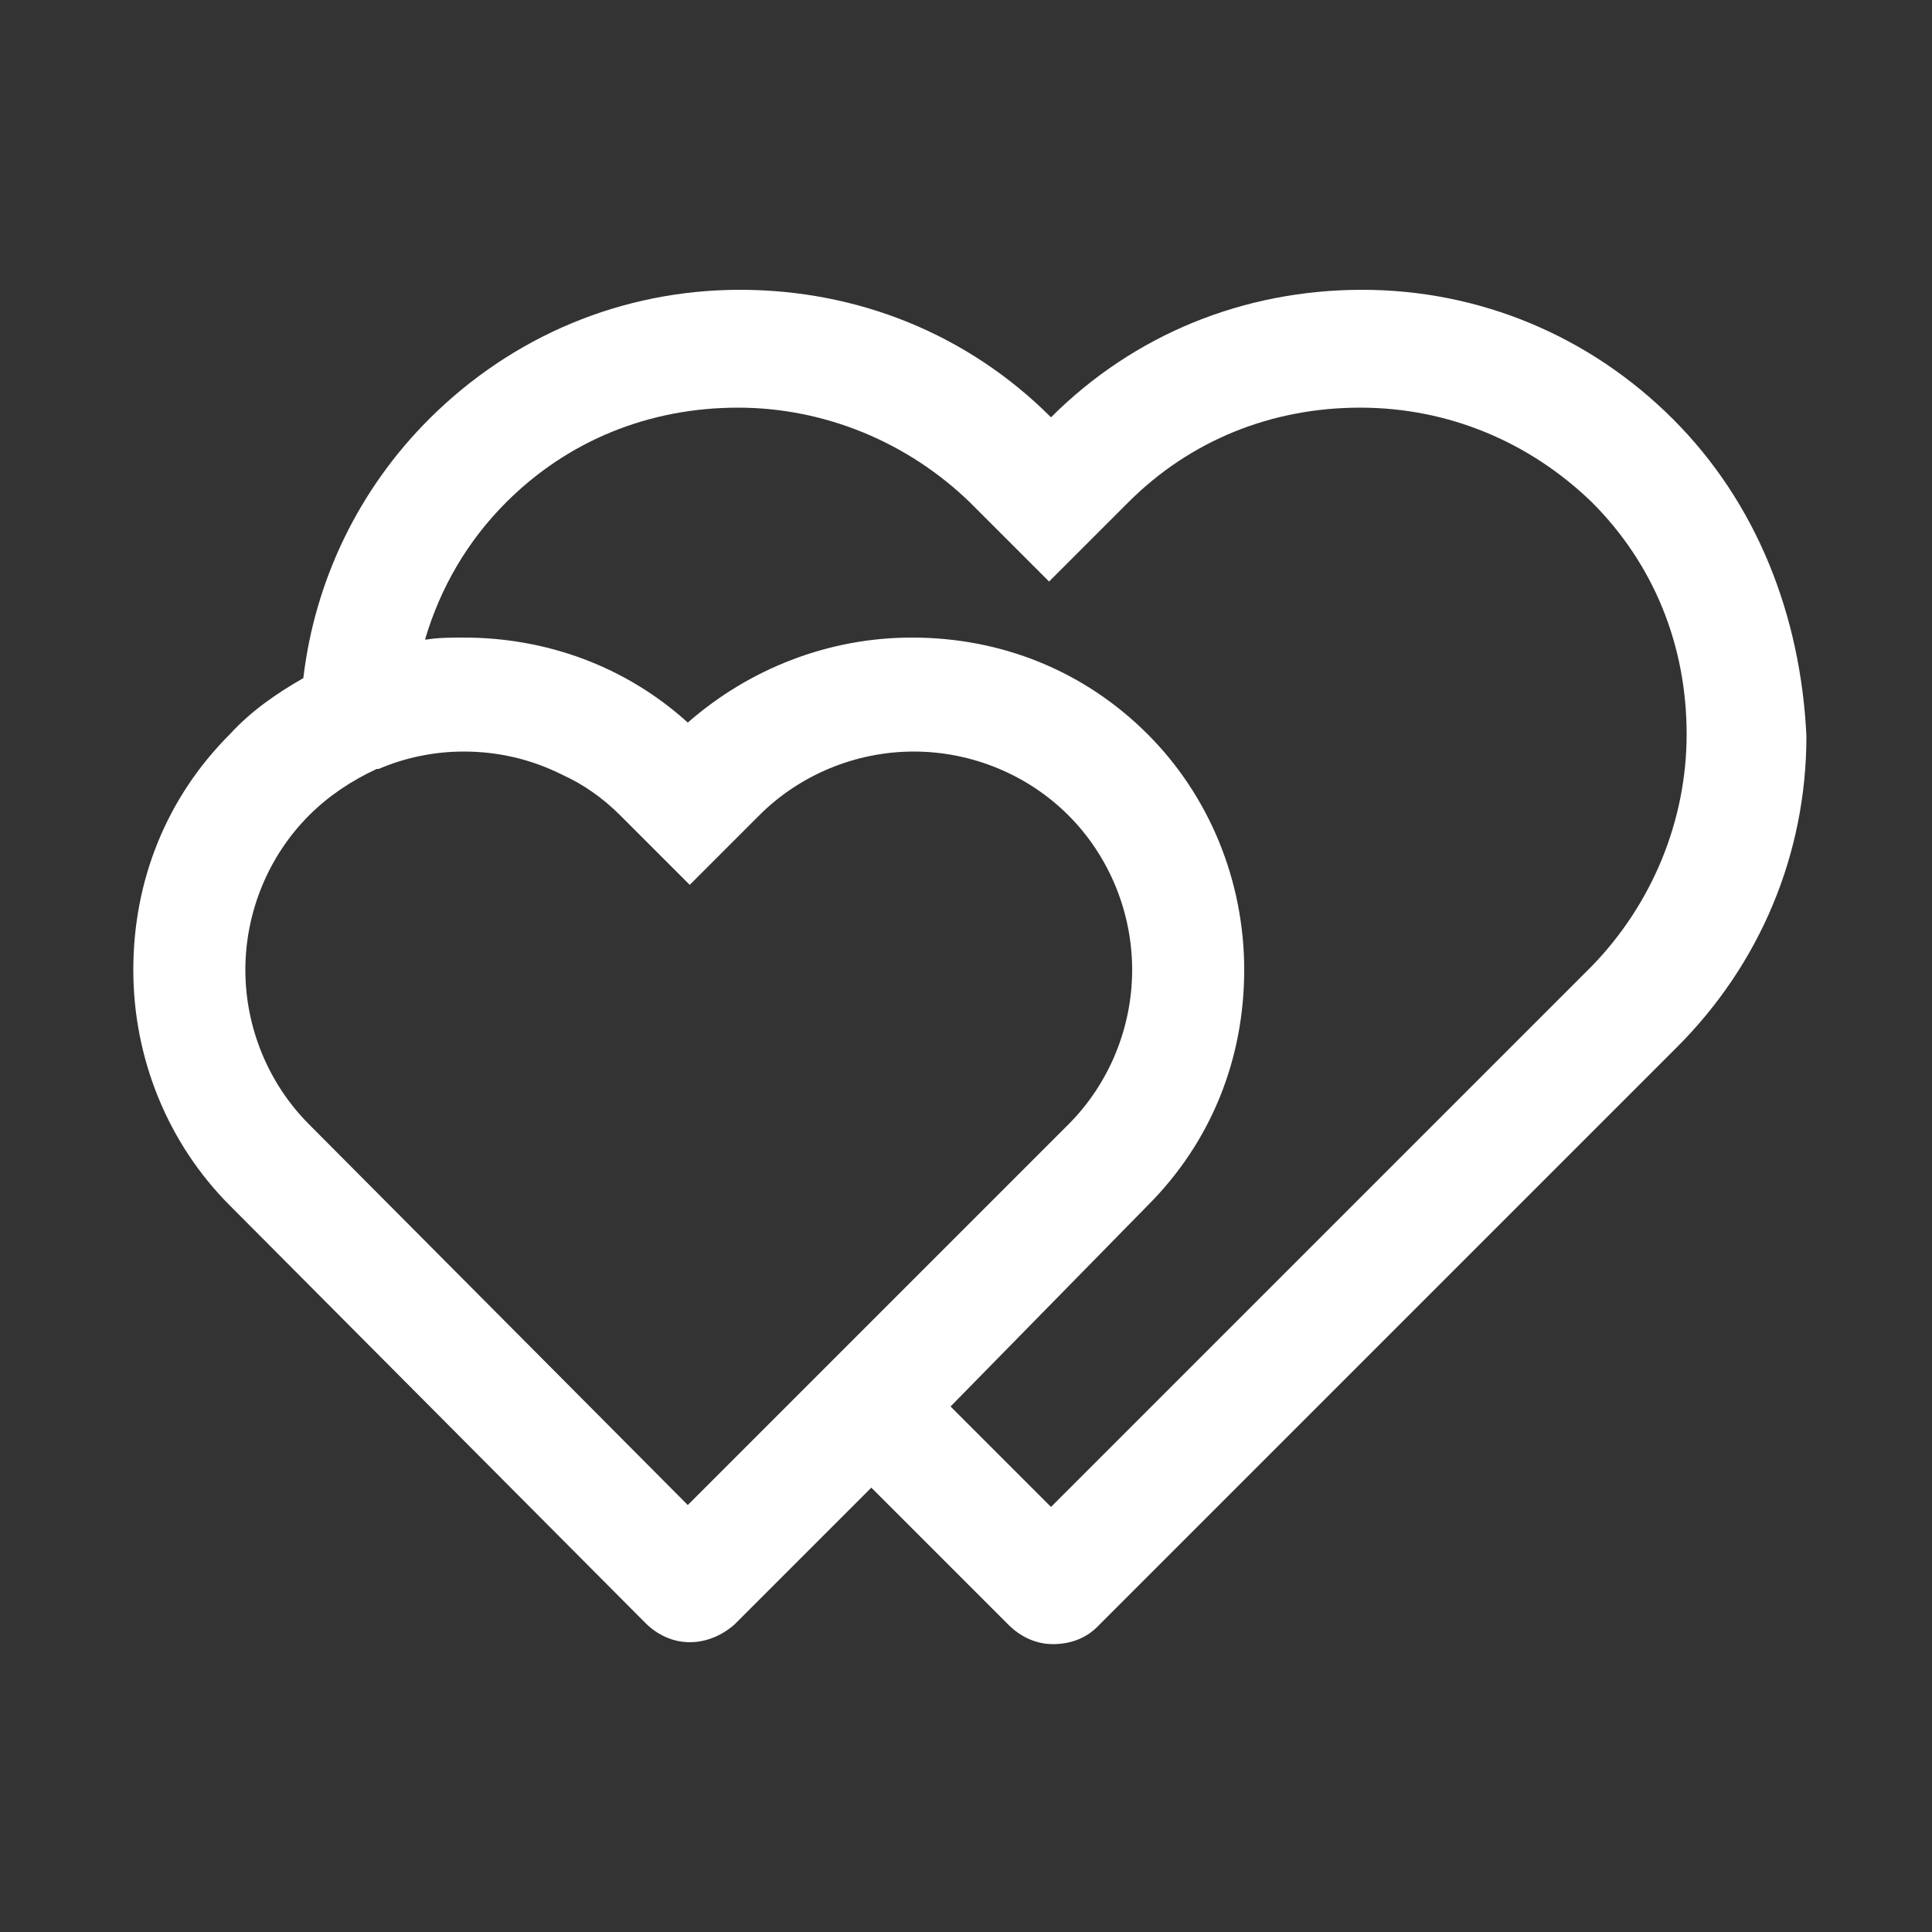
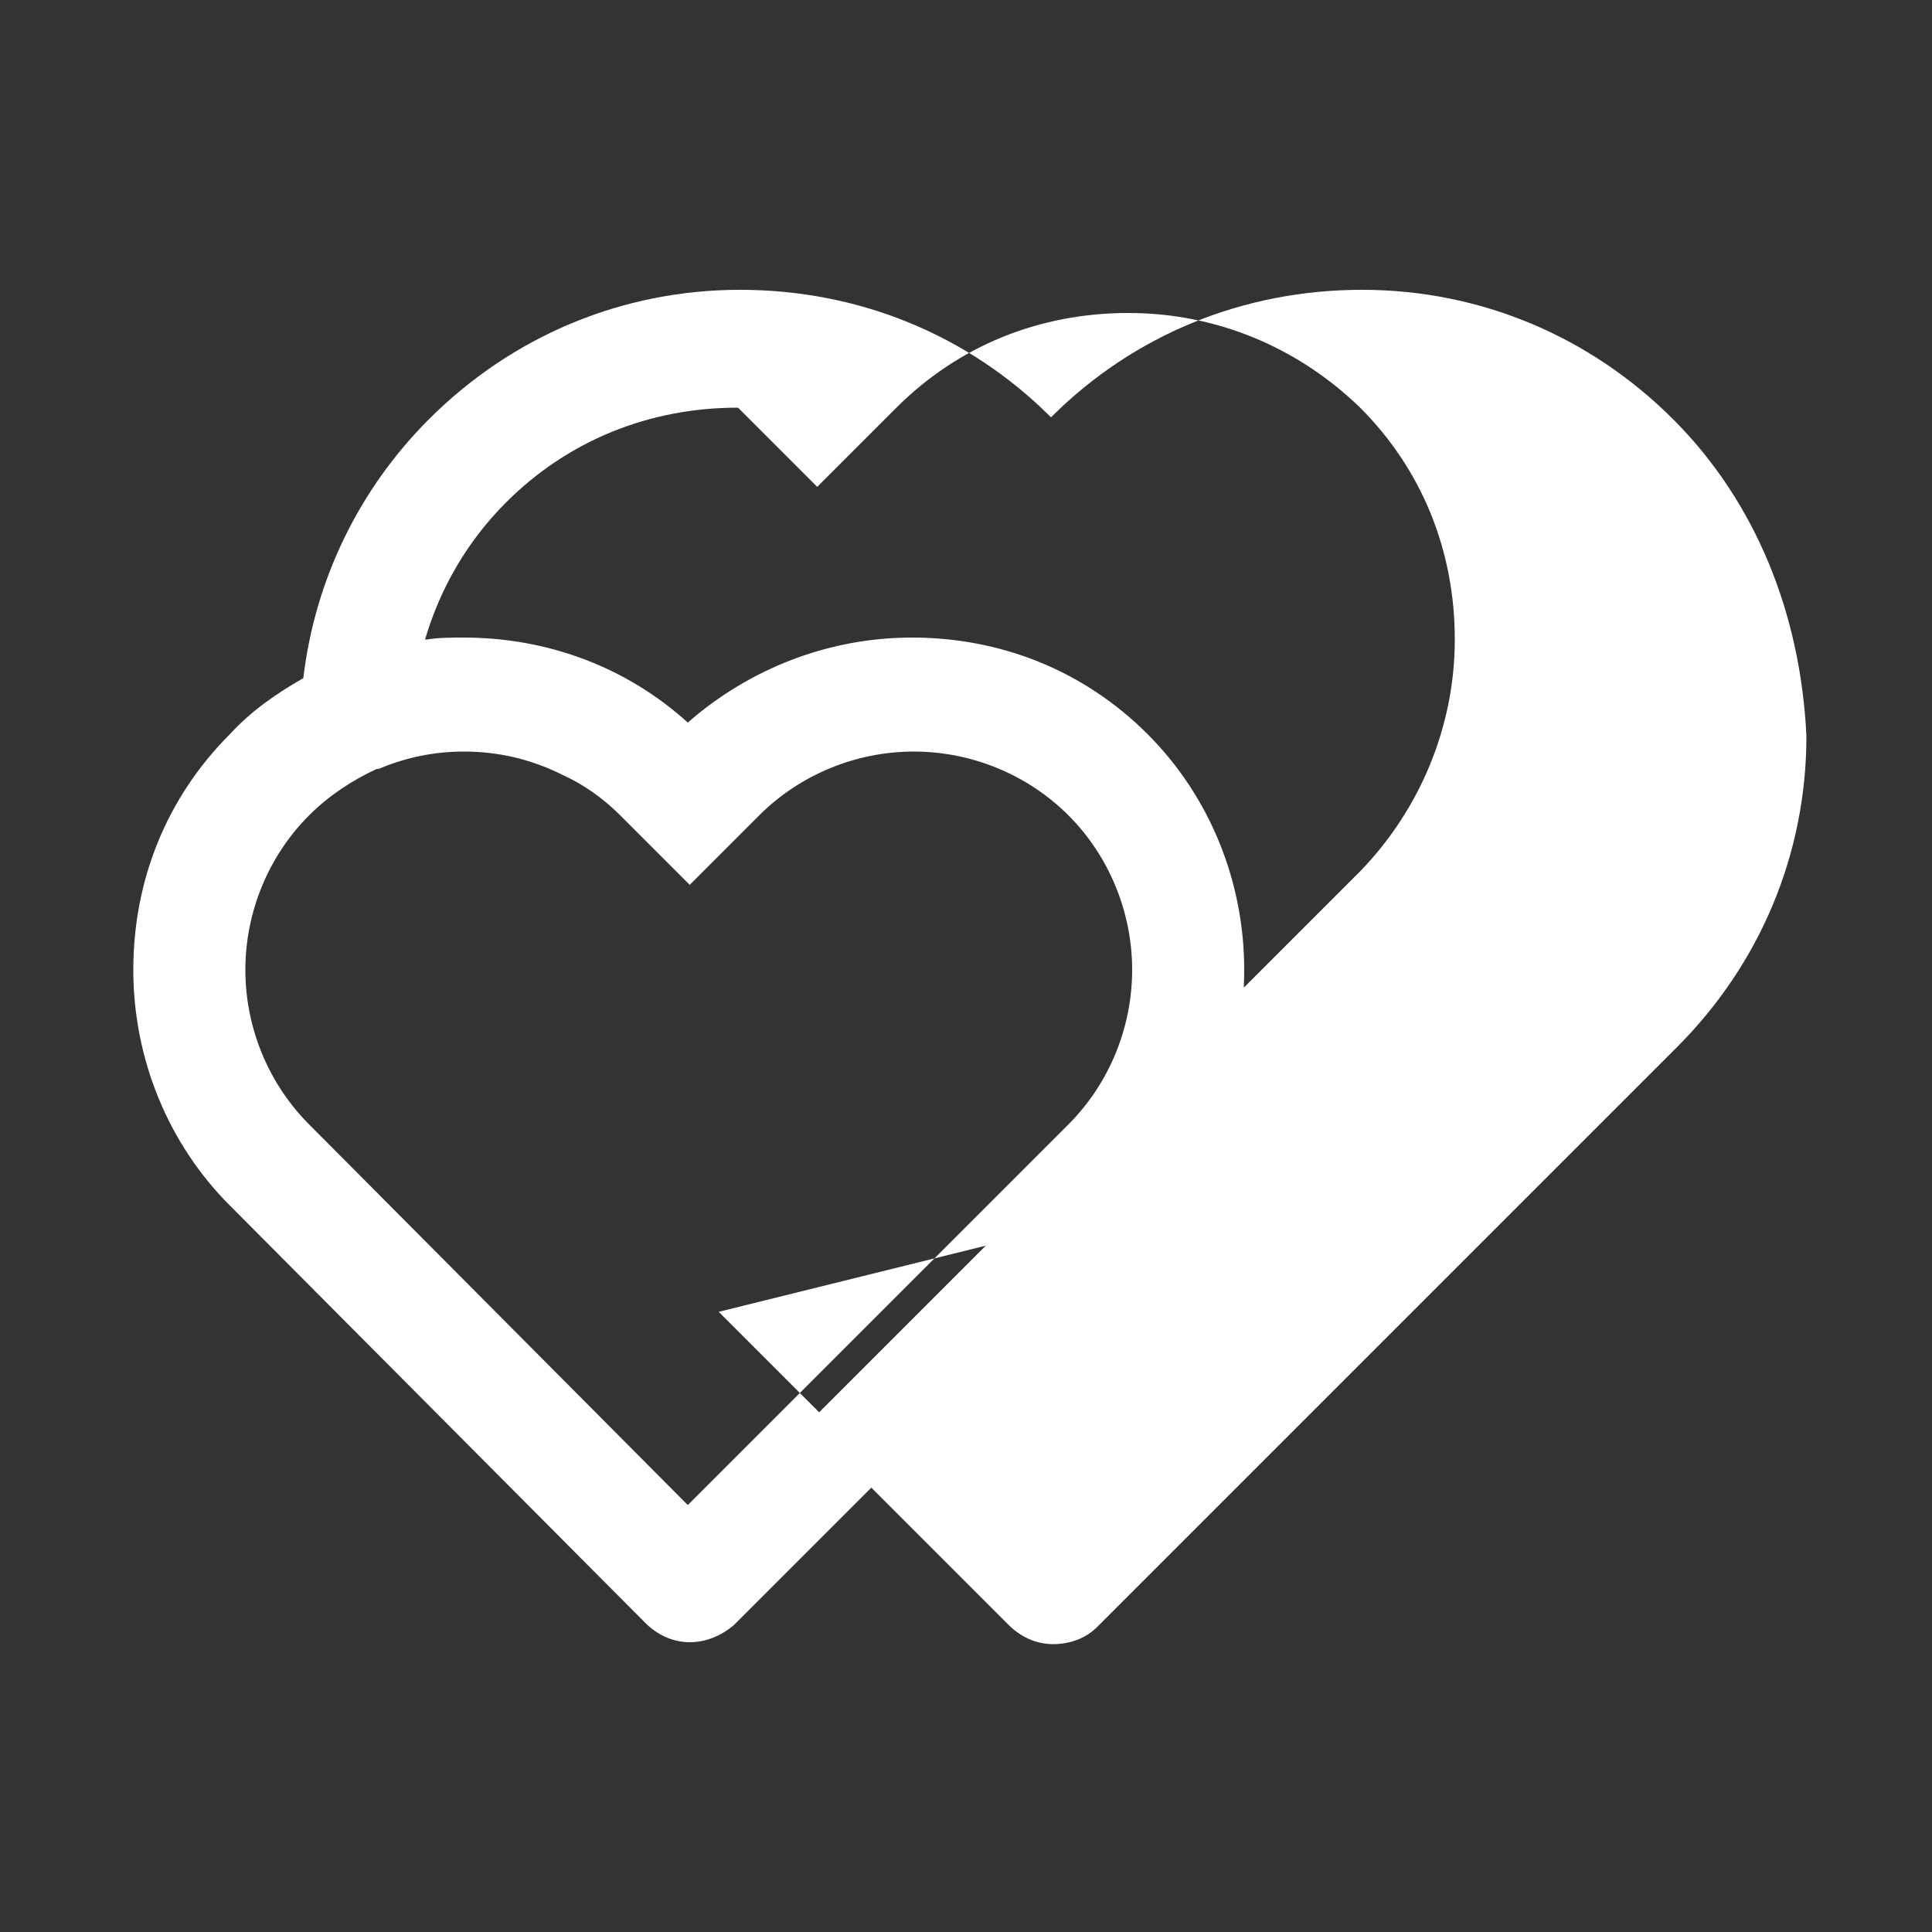
<svg xmlns="http://www.w3.org/2000/svg" version="1.1" id="Laag_1" x="0px" y="0px" viewBox="0 0 100 100" style="enable-background:new 0 0 100 100;" xml:space="preserve">
  <rect x="0" y="0" width="100" height="100" fill="#333333" stroke="none" />
  <style type="text/css">
	.st0{fill:#FFFFFF;}
</style>
-   <path class="st0" d="M86.6,21.7c-4.3-4.3-10-6.7-16.1-6.7c-6.1,0-11.8,2.3-16.1,6.6c-4.3-4.3-10-6.6-16.1-6.6  c-6.1,0-11.8,2.4-16.1,6.7c-3.6,3.6-5.9,8.3-6.5,13.4c-1.4,0.8-2.7,1.7-3.8,2.9c-3.3,3.3-5,7.6-5,12.2c0,4.6,1.8,9,5,12.2L33.4,84  c0.6,0.6,1.4,1,2.3,1c0.8,0,1.6-0.3,2.3-0.9l7.1-7.1l7.1,7.1c0.6,0.6,1.4,1,2.3,1c0.9,0,1.7-0.3,2.3-0.9l30-30  c4.3-4.3,6.7-10,6.7-16.1C93.2,31.8,90.9,26,86.6,21.7z M16,42.2c1-1,2.2-1.8,3.5-2.4l0.1,0c1.4-0.6,2.9-0.9,4.4-0.9  c1.8,0,3.5,0.4,5.1,1.2c1.1,0.5,2.1,1.2,3,2.1l3.6,3.6l0,0l0,0l3.6-3.6c2.1-2.1,5-3.3,8-3.3c3,0,5.9,1.2,8,3.3c2.1,2.1,3.3,5,3.3,8  c0,3-1.2,5.9-3.3,8L40.8,72.7l0,0l-5.2,5.2L16,58.2c-2.1-2.1-3.3-5-3.3-8C12.7,47.2,13.9,44.3,16,42.2z M59.4,62.4  c3.3-3.3,5-7.6,5-12.2c0-4.6-1.8-9-5-12.2c-3.3-3.3-7.6-5-12.2-5c0,0,0,0,0,0c0,0,0,0,0,0c-4.3,0-8.4,1.6-11.6,4.4  c-3.2-2.9-7.3-4.4-11.6-4.4c0,0,0,0,0,0c0,0,0,0,0,0c-0.6,0-1.3,0-1.9,0.1c0,0-0.1,0-0.1,0c0.8-2.7,2.2-5.1,4.2-7.1  c3.2-3.2,7.4-4.9,12-4.9c4.5,0,8.8,1.8,12,4.9l4.1,4.1l4.1-4.1c3.2-3.2,7.4-4.9,12-4.9s8.8,1.8,12,4.9c3.2,3.2,4.9,7.4,4.9,12  c0,4.5-1.8,8.8-4.9,12l-28,28l-5.2-5.2L59.4,62.4z" />
+   <path class="st0" d="M86.6,21.7c-4.3-4.3-10-6.7-16.1-6.7c-6.1,0-11.8,2.3-16.1,6.6c-4.3-4.3-10-6.6-16.1-6.6  c-6.1,0-11.8,2.4-16.1,6.7c-3.6,3.6-5.9,8.3-6.5,13.4c-1.4,0.8-2.7,1.7-3.8,2.9c-3.3,3.3-5,7.6-5,12.2c0,4.6,1.8,9,5,12.2L33.4,84  c0.6,0.6,1.4,1,2.3,1c0.8,0,1.6-0.3,2.3-0.9l7.1-7.1l7.1,7.1c0.6,0.6,1.4,1,2.3,1c0.9,0,1.7-0.3,2.3-0.9l30-30  c4.3-4.3,6.7-10,6.7-16.1C93.2,31.8,90.9,26,86.6,21.7z M16,42.2c1-1,2.2-1.8,3.5-2.4l0.1,0c1.4-0.6,2.9-0.9,4.4-0.9  c1.8,0,3.5,0.4,5.1,1.2c1.1,0.5,2.1,1.2,3,2.1l3.6,3.6l0,0l0,0l3.6-3.6c2.1-2.1,5-3.3,8-3.3c3,0,5.9,1.2,8,3.3c2.1,2.1,3.3,5,3.3,8  c0,3-1.2,5.9-3.3,8L40.8,72.7l0,0l-5.2,5.2L16,58.2c-2.1-2.1-3.3-5-3.3-8C12.7,47.2,13.9,44.3,16,42.2z M59.4,62.4  c3.3-3.3,5-7.6,5-12.2c0-4.6-1.8-9-5-12.2c-3.3-3.3-7.6-5-12.2-5c0,0,0,0,0,0c0,0,0,0,0,0c-4.3,0-8.4,1.6-11.6,4.4  c-3.2-2.9-7.3-4.4-11.6-4.4c0,0,0,0,0,0c0,0,0,0,0,0c-0.6,0-1.3,0-1.9,0.1c0,0-0.1,0-0.1,0c0.8-2.7,2.2-5.1,4.2-7.1  c3.2-3.2,7.4-4.9,12-4.9l4.1,4.1l4.1-4.1c3.2-3.2,7.4-4.9,12-4.9s8.8,1.8,12,4.9c3.2,3.2,4.9,7.4,4.9,12  c0,4.5-1.8,8.8-4.9,12l-28,28l-5.2-5.2L59.4,62.4z" />
</svg>